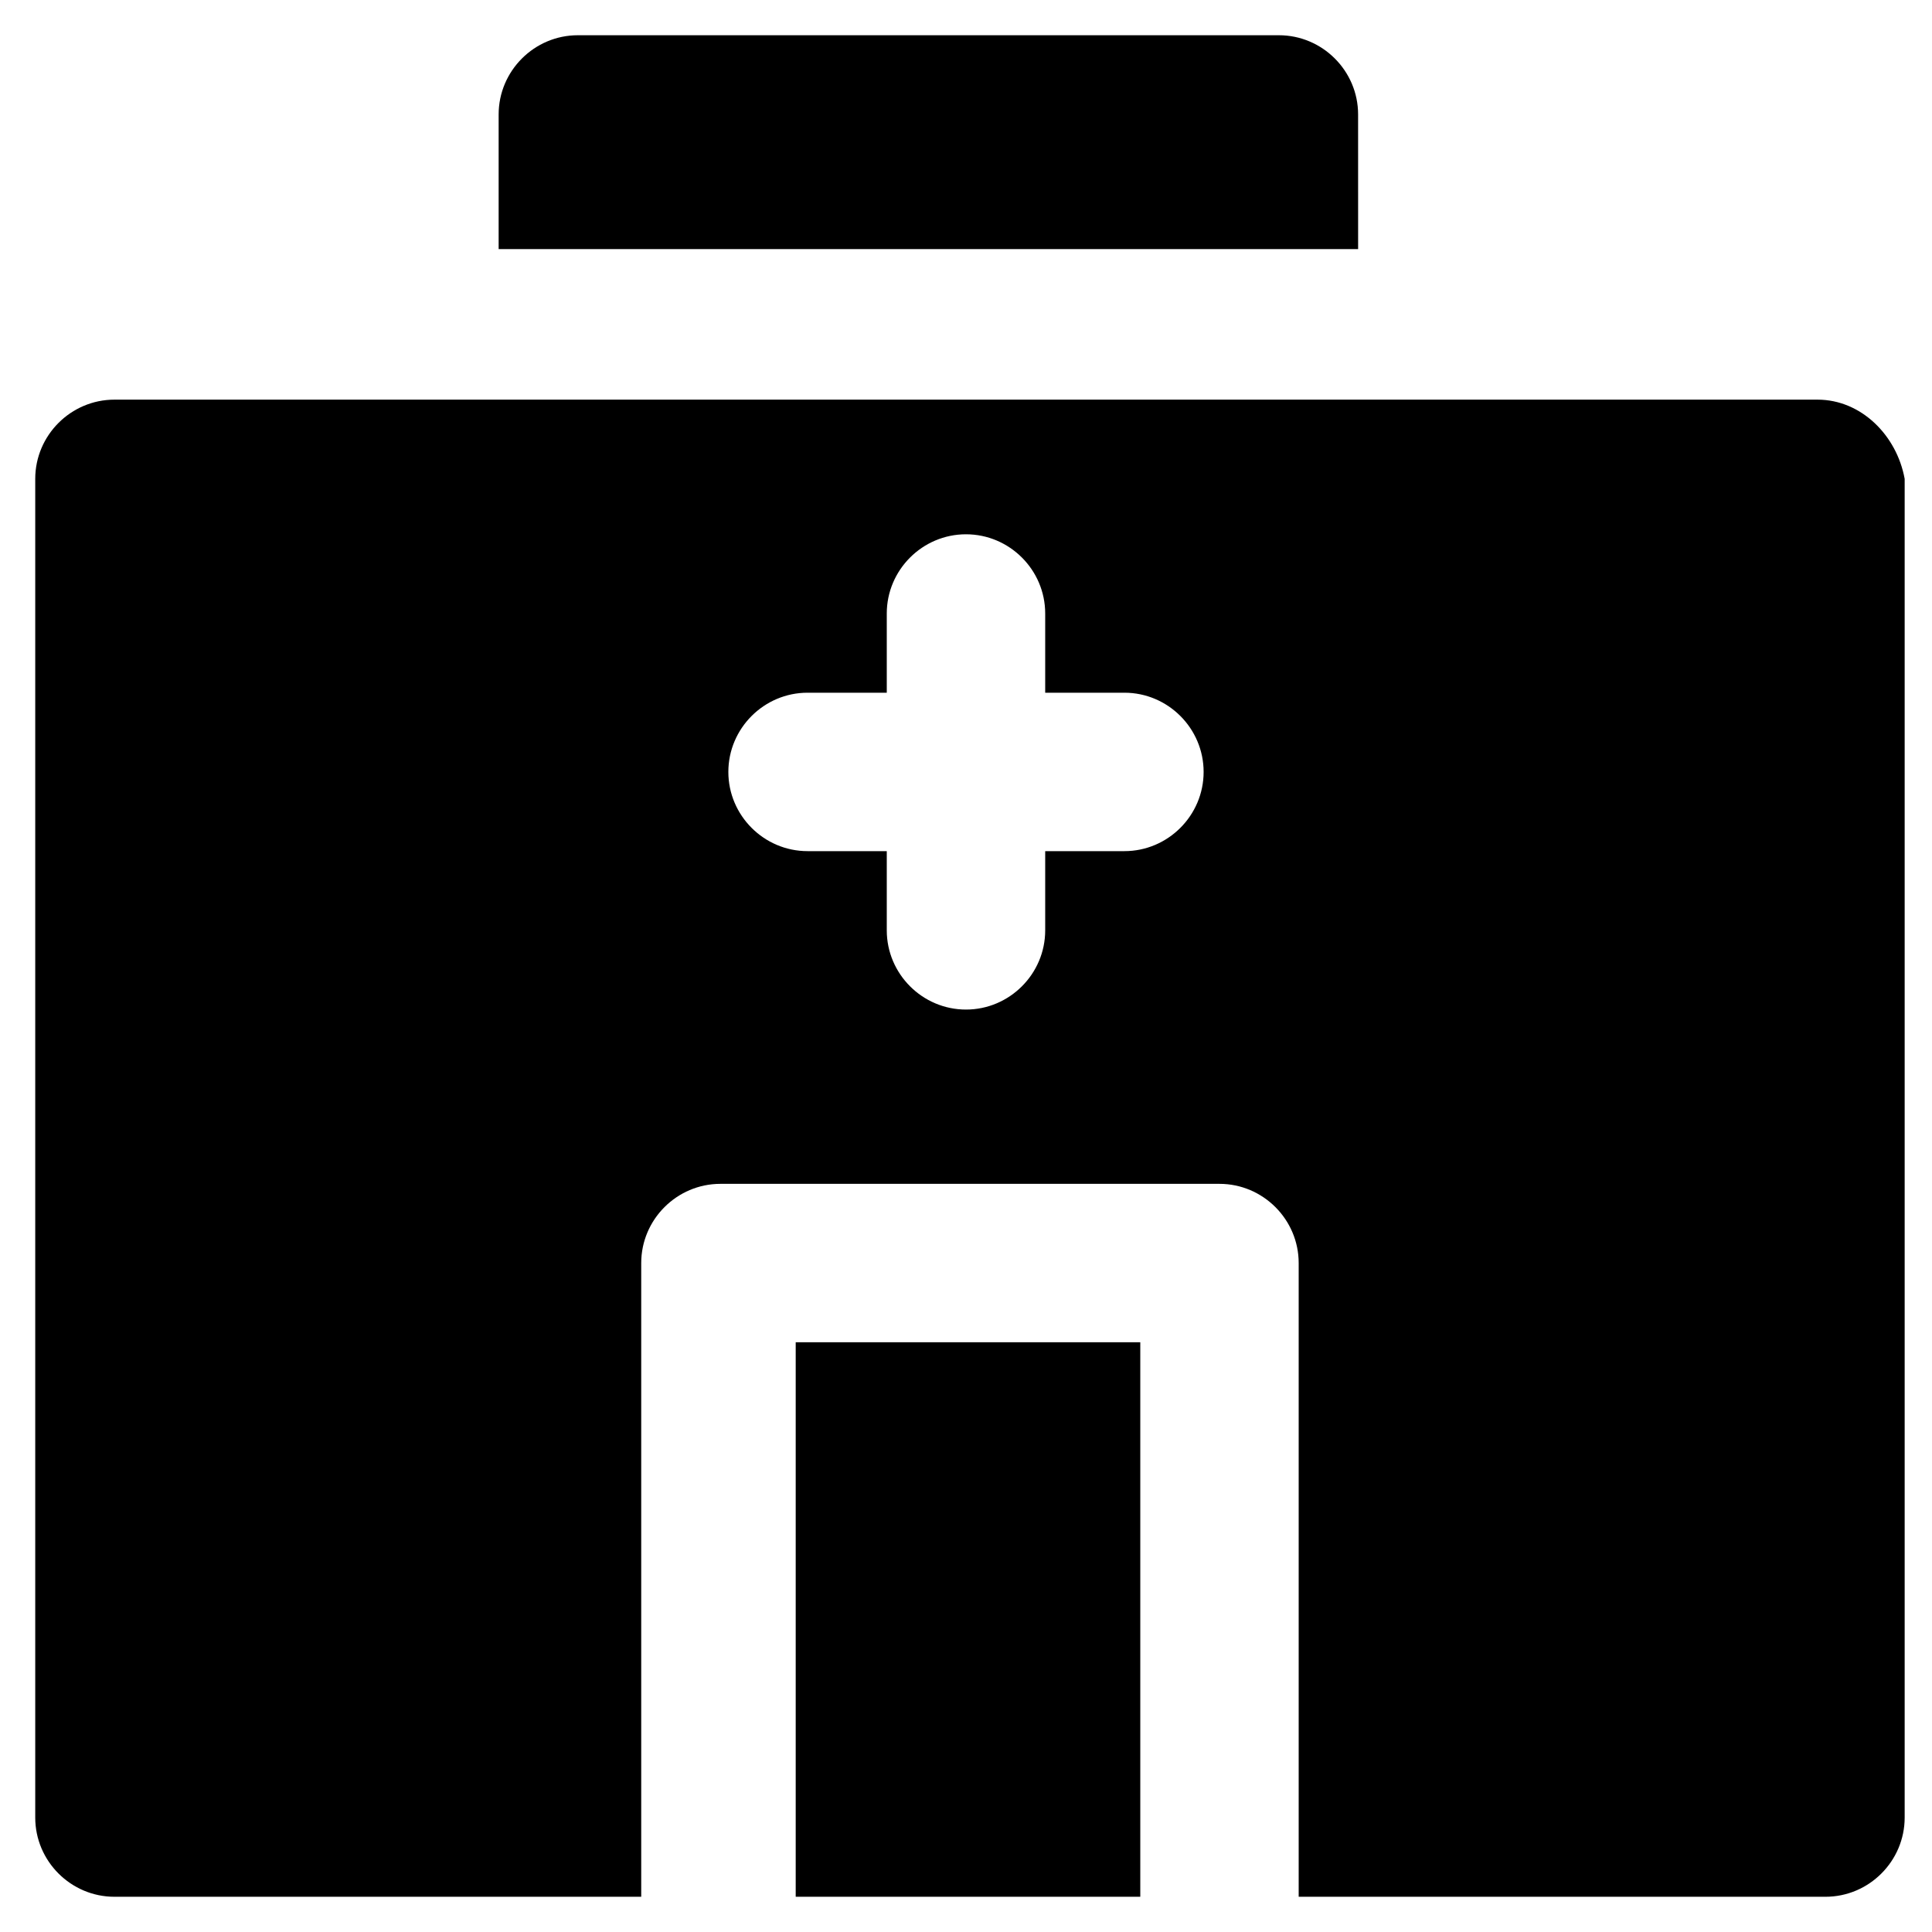
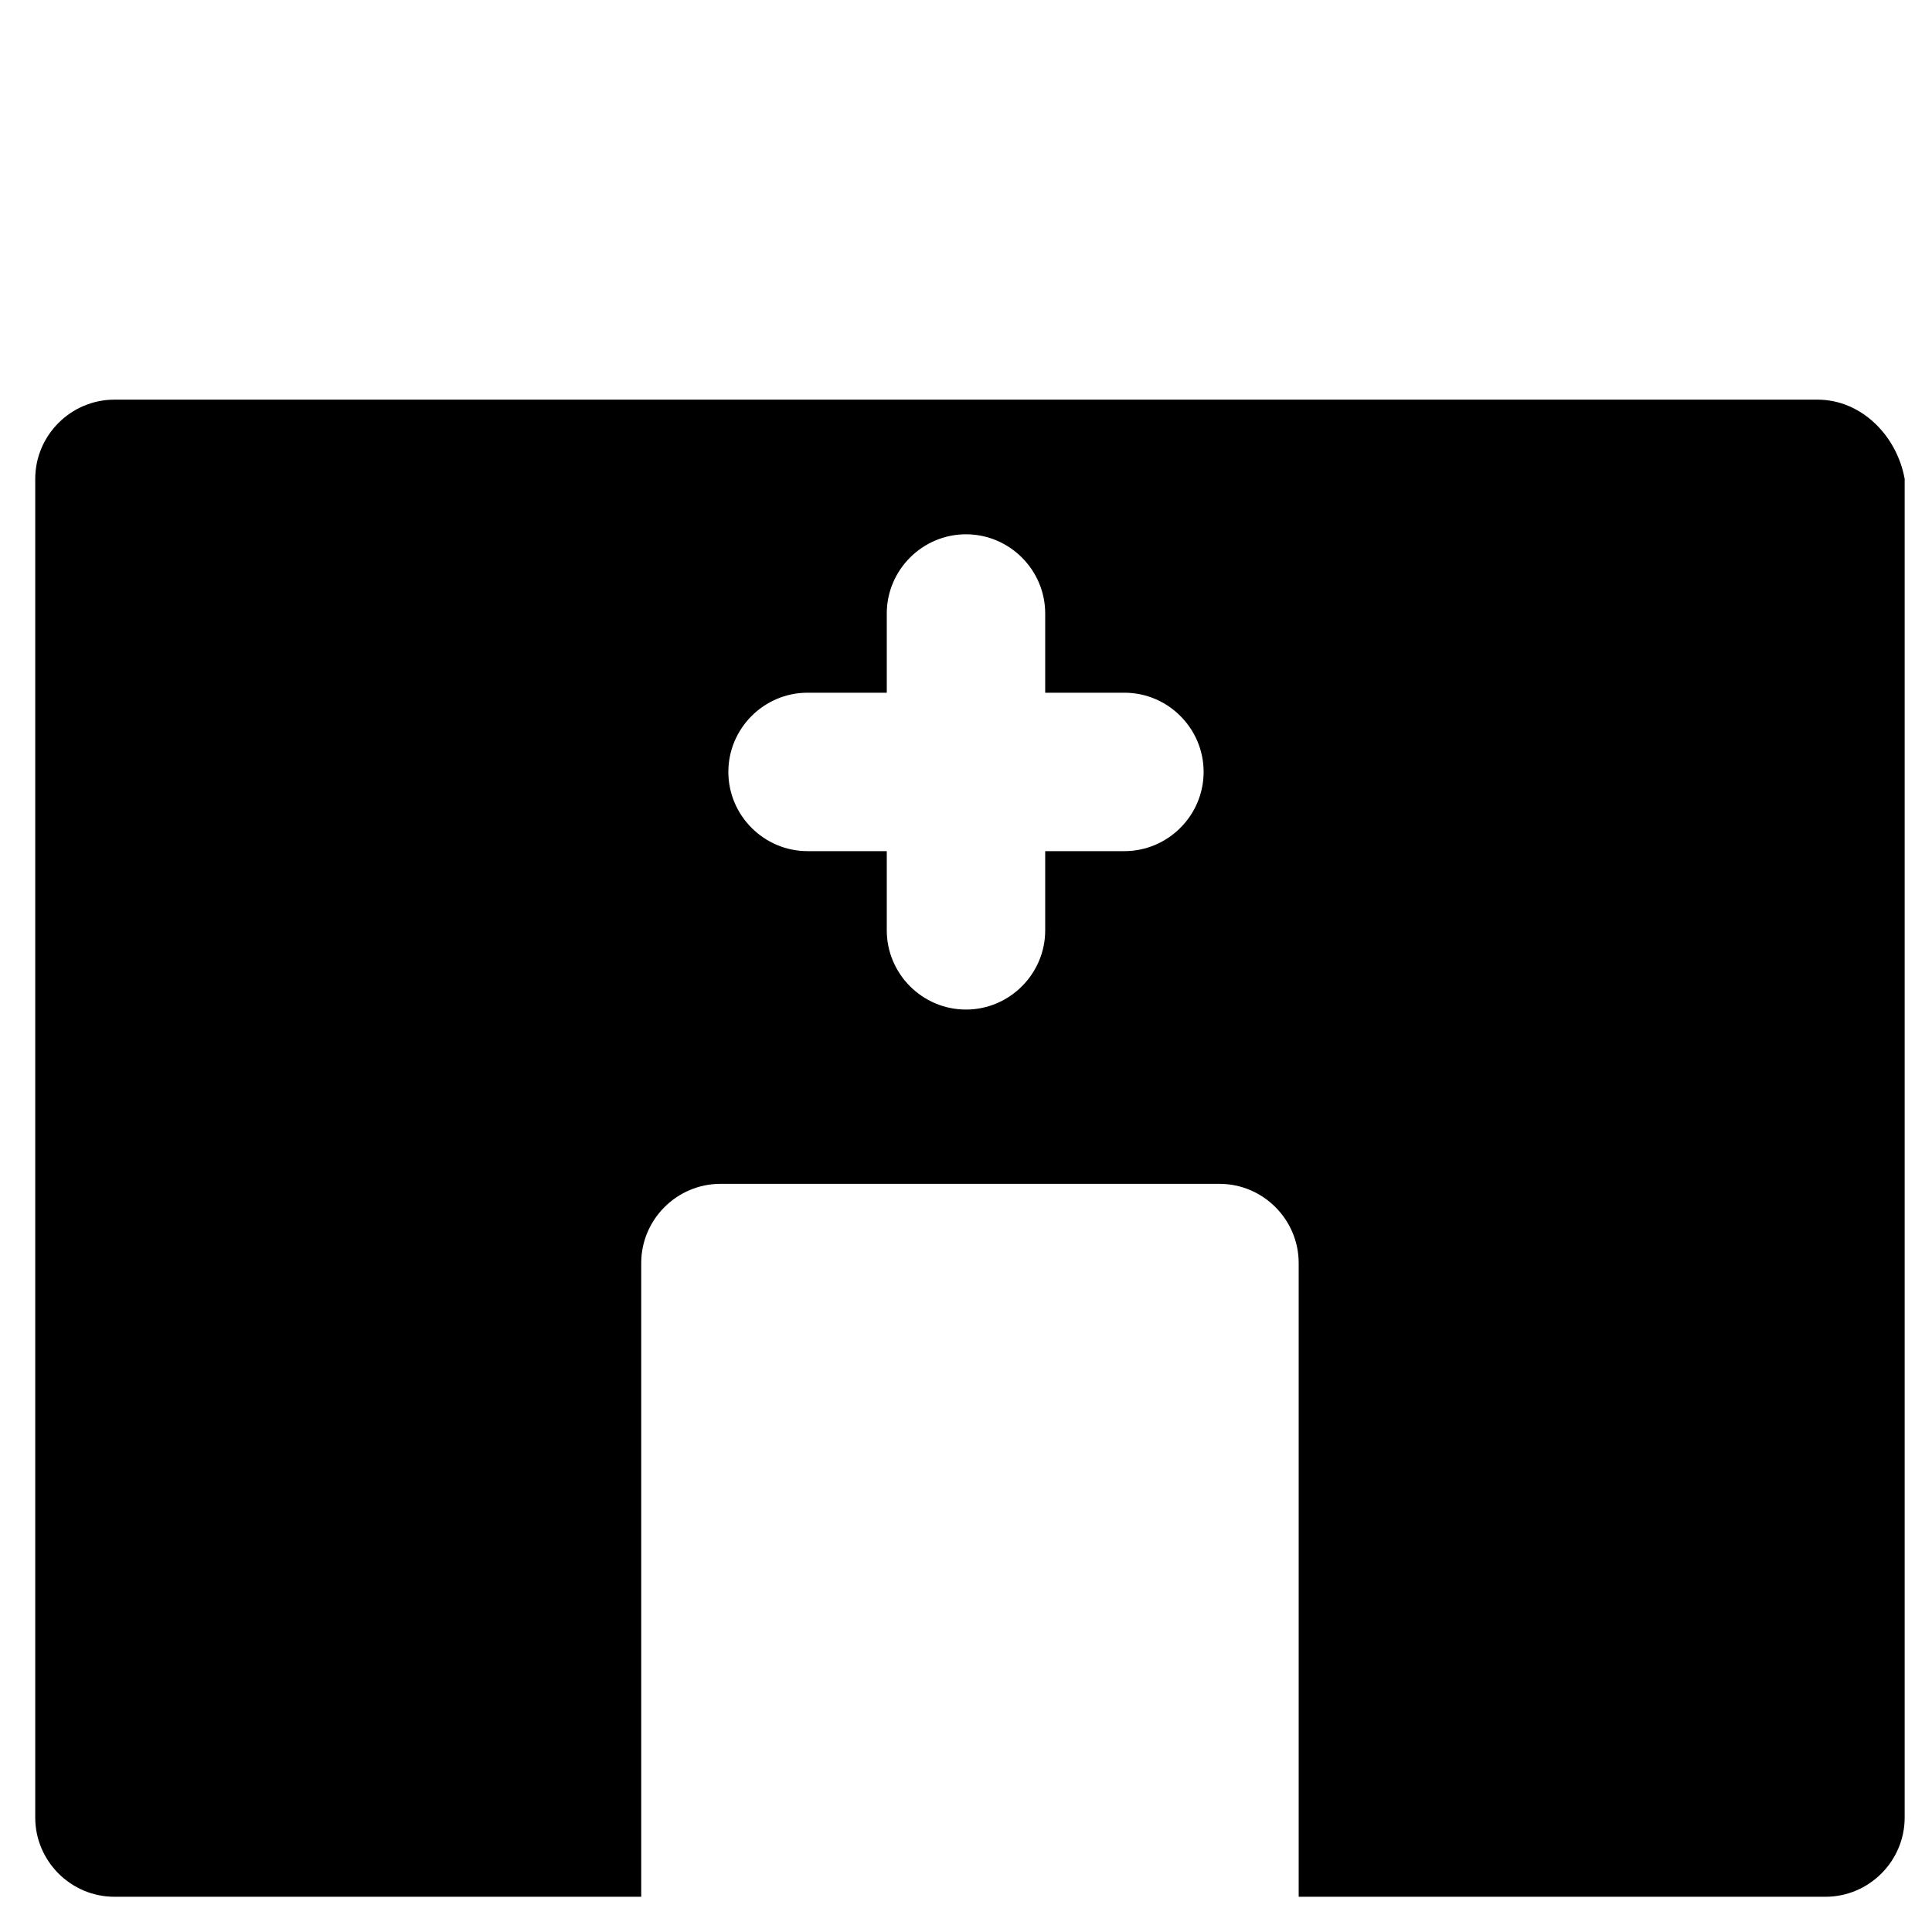
<svg xmlns="http://www.w3.org/2000/svg" fill="#000000" width="800px" height="800px" version="1.1" viewBox="144 144 512 512">
  <g>
-     <path d="m503.91 174.33c0-11.547-9.445-20.992-20.992-20.992h-185.78c-11.547 0-20.992 9.445-20.992 20.992v35.688h227.77z" />
-     <path d="m354.87 499.71h91.316v146.95h-91.316z" />
    <path d="m625.66 249.91h-451.33c-11.547 0-20.992 9.445-20.992 20.992v354.77c0 11.547 9.445 20.992 20.992 20.992h139.6v-167.94c0-11.547 9.445-20.992 20.992-20.992h132.25c11.547 0 20.992 9.445 20.992 20.992v167.94h139.6c11.547 0 20.992-9.445 20.992-20.992v-354.77c-2.098-11.547-11.547-20.992-23.09-20.992zm-183.68 119.65h-20.992v20.992c0 11.547-9.445 20.992-20.992 20.992s-20.992-9.445-20.992-20.992v-20.992h-20.992c-11.547 0-20.992-9.445-20.992-20.992s9.445-20.992 20.992-20.992h20.992v-20.992c0-11.547 9.445-20.992 20.992-20.992s20.992 9.445 20.992 20.992v20.992h20.992c11.547 0 20.992 9.445 20.992 20.992s-9.449 20.992-20.992 20.992z" />
  </g>
</svg>